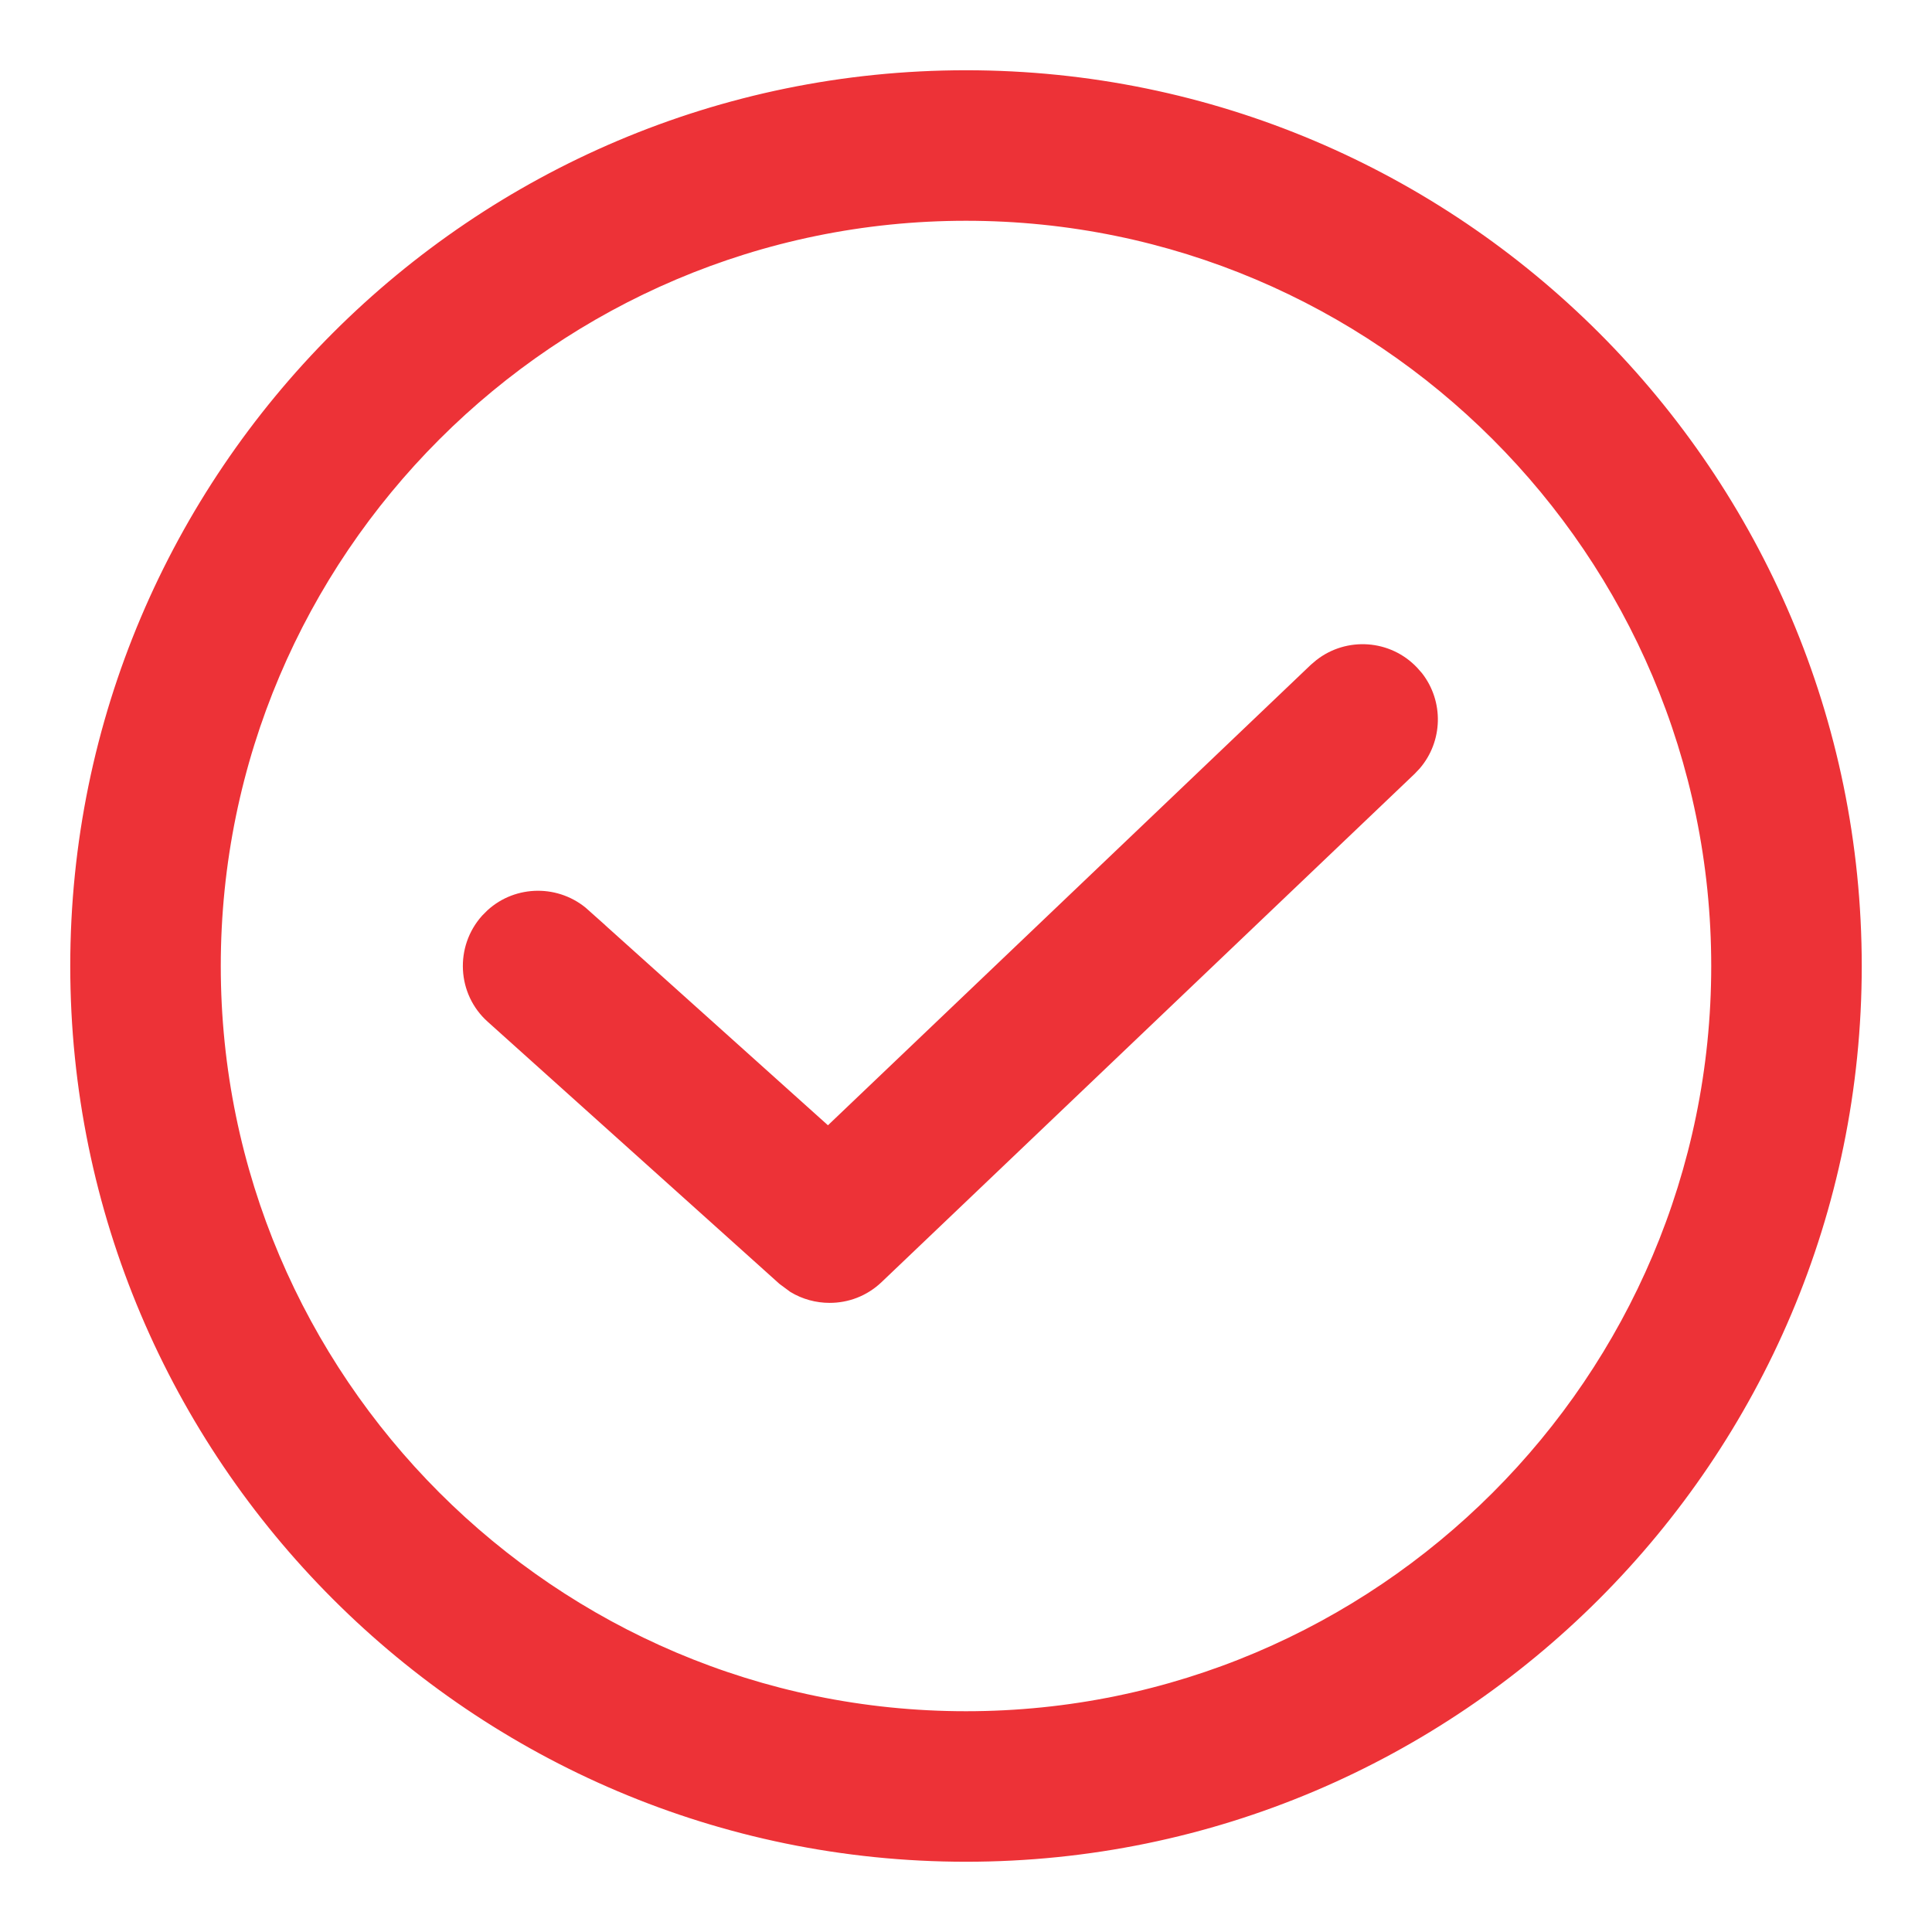
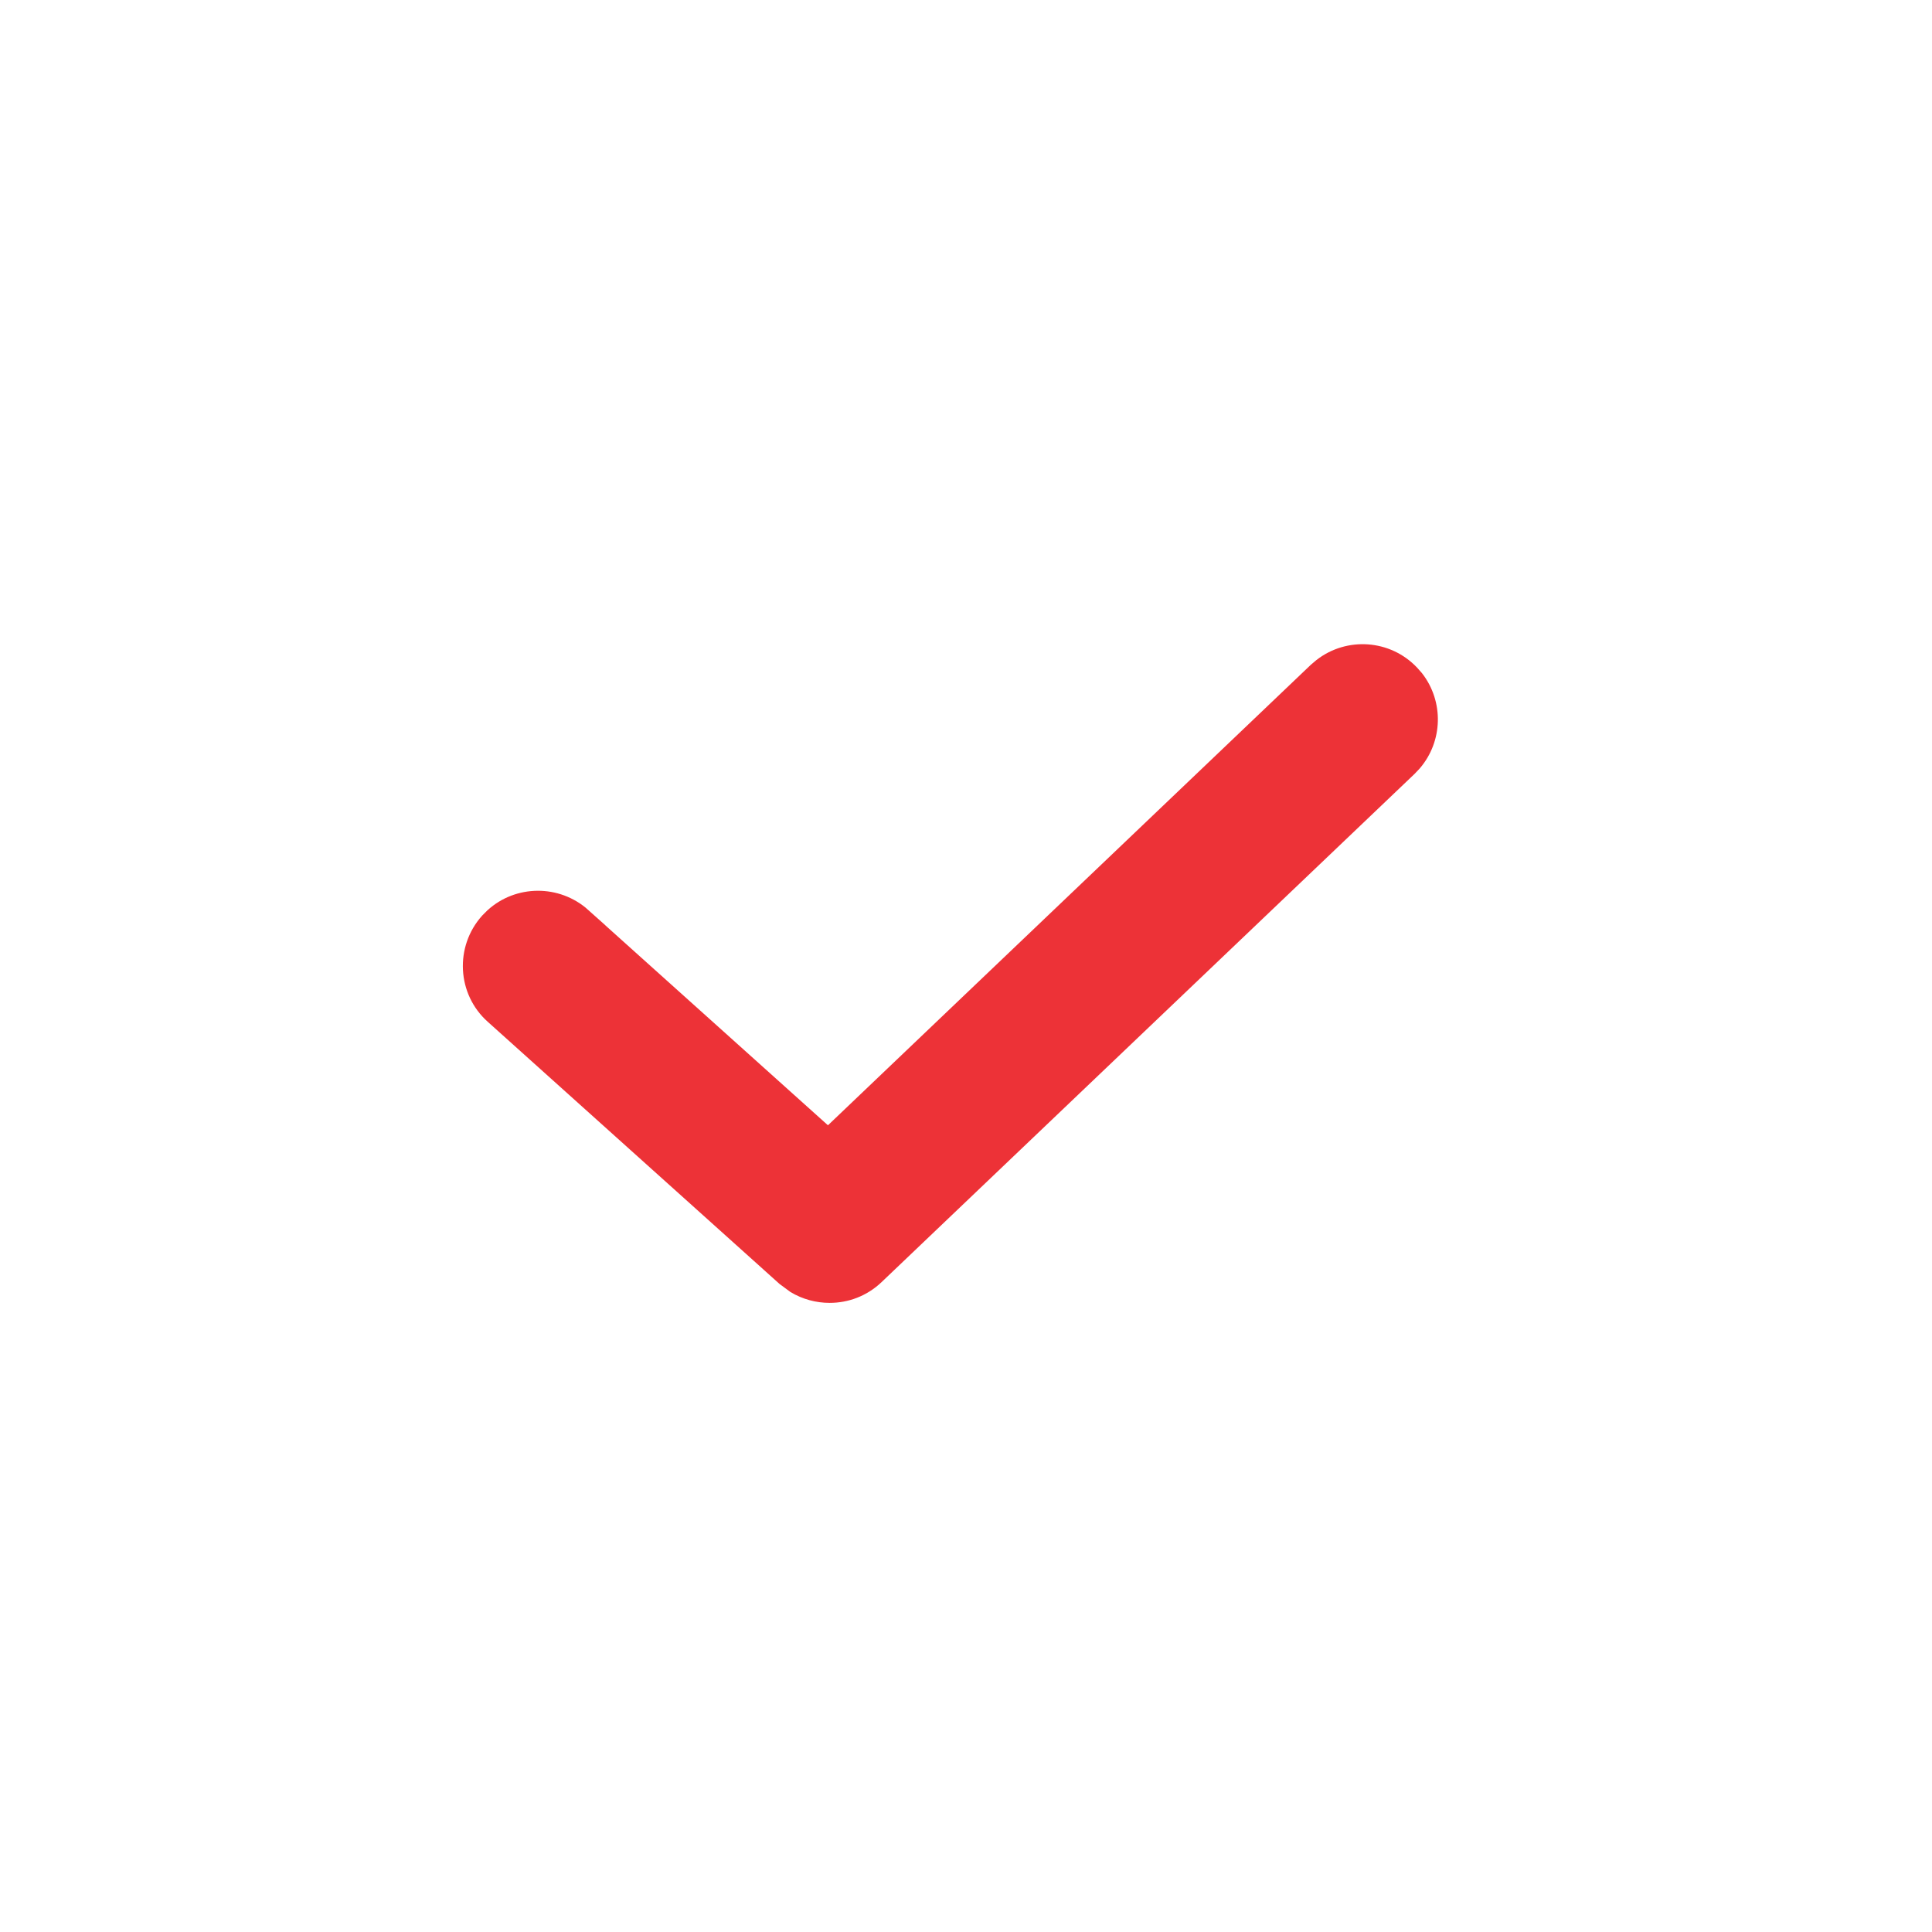
<svg xmlns="http://www.w3.org/2000/svg" width="22" height="22" viewBox="0 0 22 22" fill="none">
-   <path d="M11 0.9C16.569 0.9 21.1 5.431 21.1 11C21.1 16.569 16.569 21.1 11 21.1C5.431 21.1 0.9 16.569 0.9 11C0.9 5.431 5.431 0.9 11 0.9ZM11 2.414C6.268 2.414 2.414 6.268 2.414 11C2.414 15.732 6.268 19.586 11 19.586C15.732 19.586 19.586 15.736 19.586 11C19.586 6.264 15.732 2.414 11 2.414Z" fill="#ED3237" stroke="#ED3237" stroke-width="0.2" />
  <path d="M15.053 7.594C15.355 7.359 15.794 7.386 16.064 7.671L16.115 7.729C16.334 8.011 16.325 8.412 16.092 8.684L16.038 8.741L9.969 14.528C9.821 14.668 9.636 14.736 9.447 14.736C9.311 14.736 9.175 14.7 9.055 14.628L8.94 14.543L5.621 11.561C5.31 11.284 5.286 10.804 5.564 10.494L5.619 10.439C5.901 10.181 6.342 10.176 6.633 10.437H6.632L9.43 12.95L14.994 7.644L15.053 7.594Z" fill="#ED3237" stroke="#ED3237" stroke-width="0.2" />
</svg>